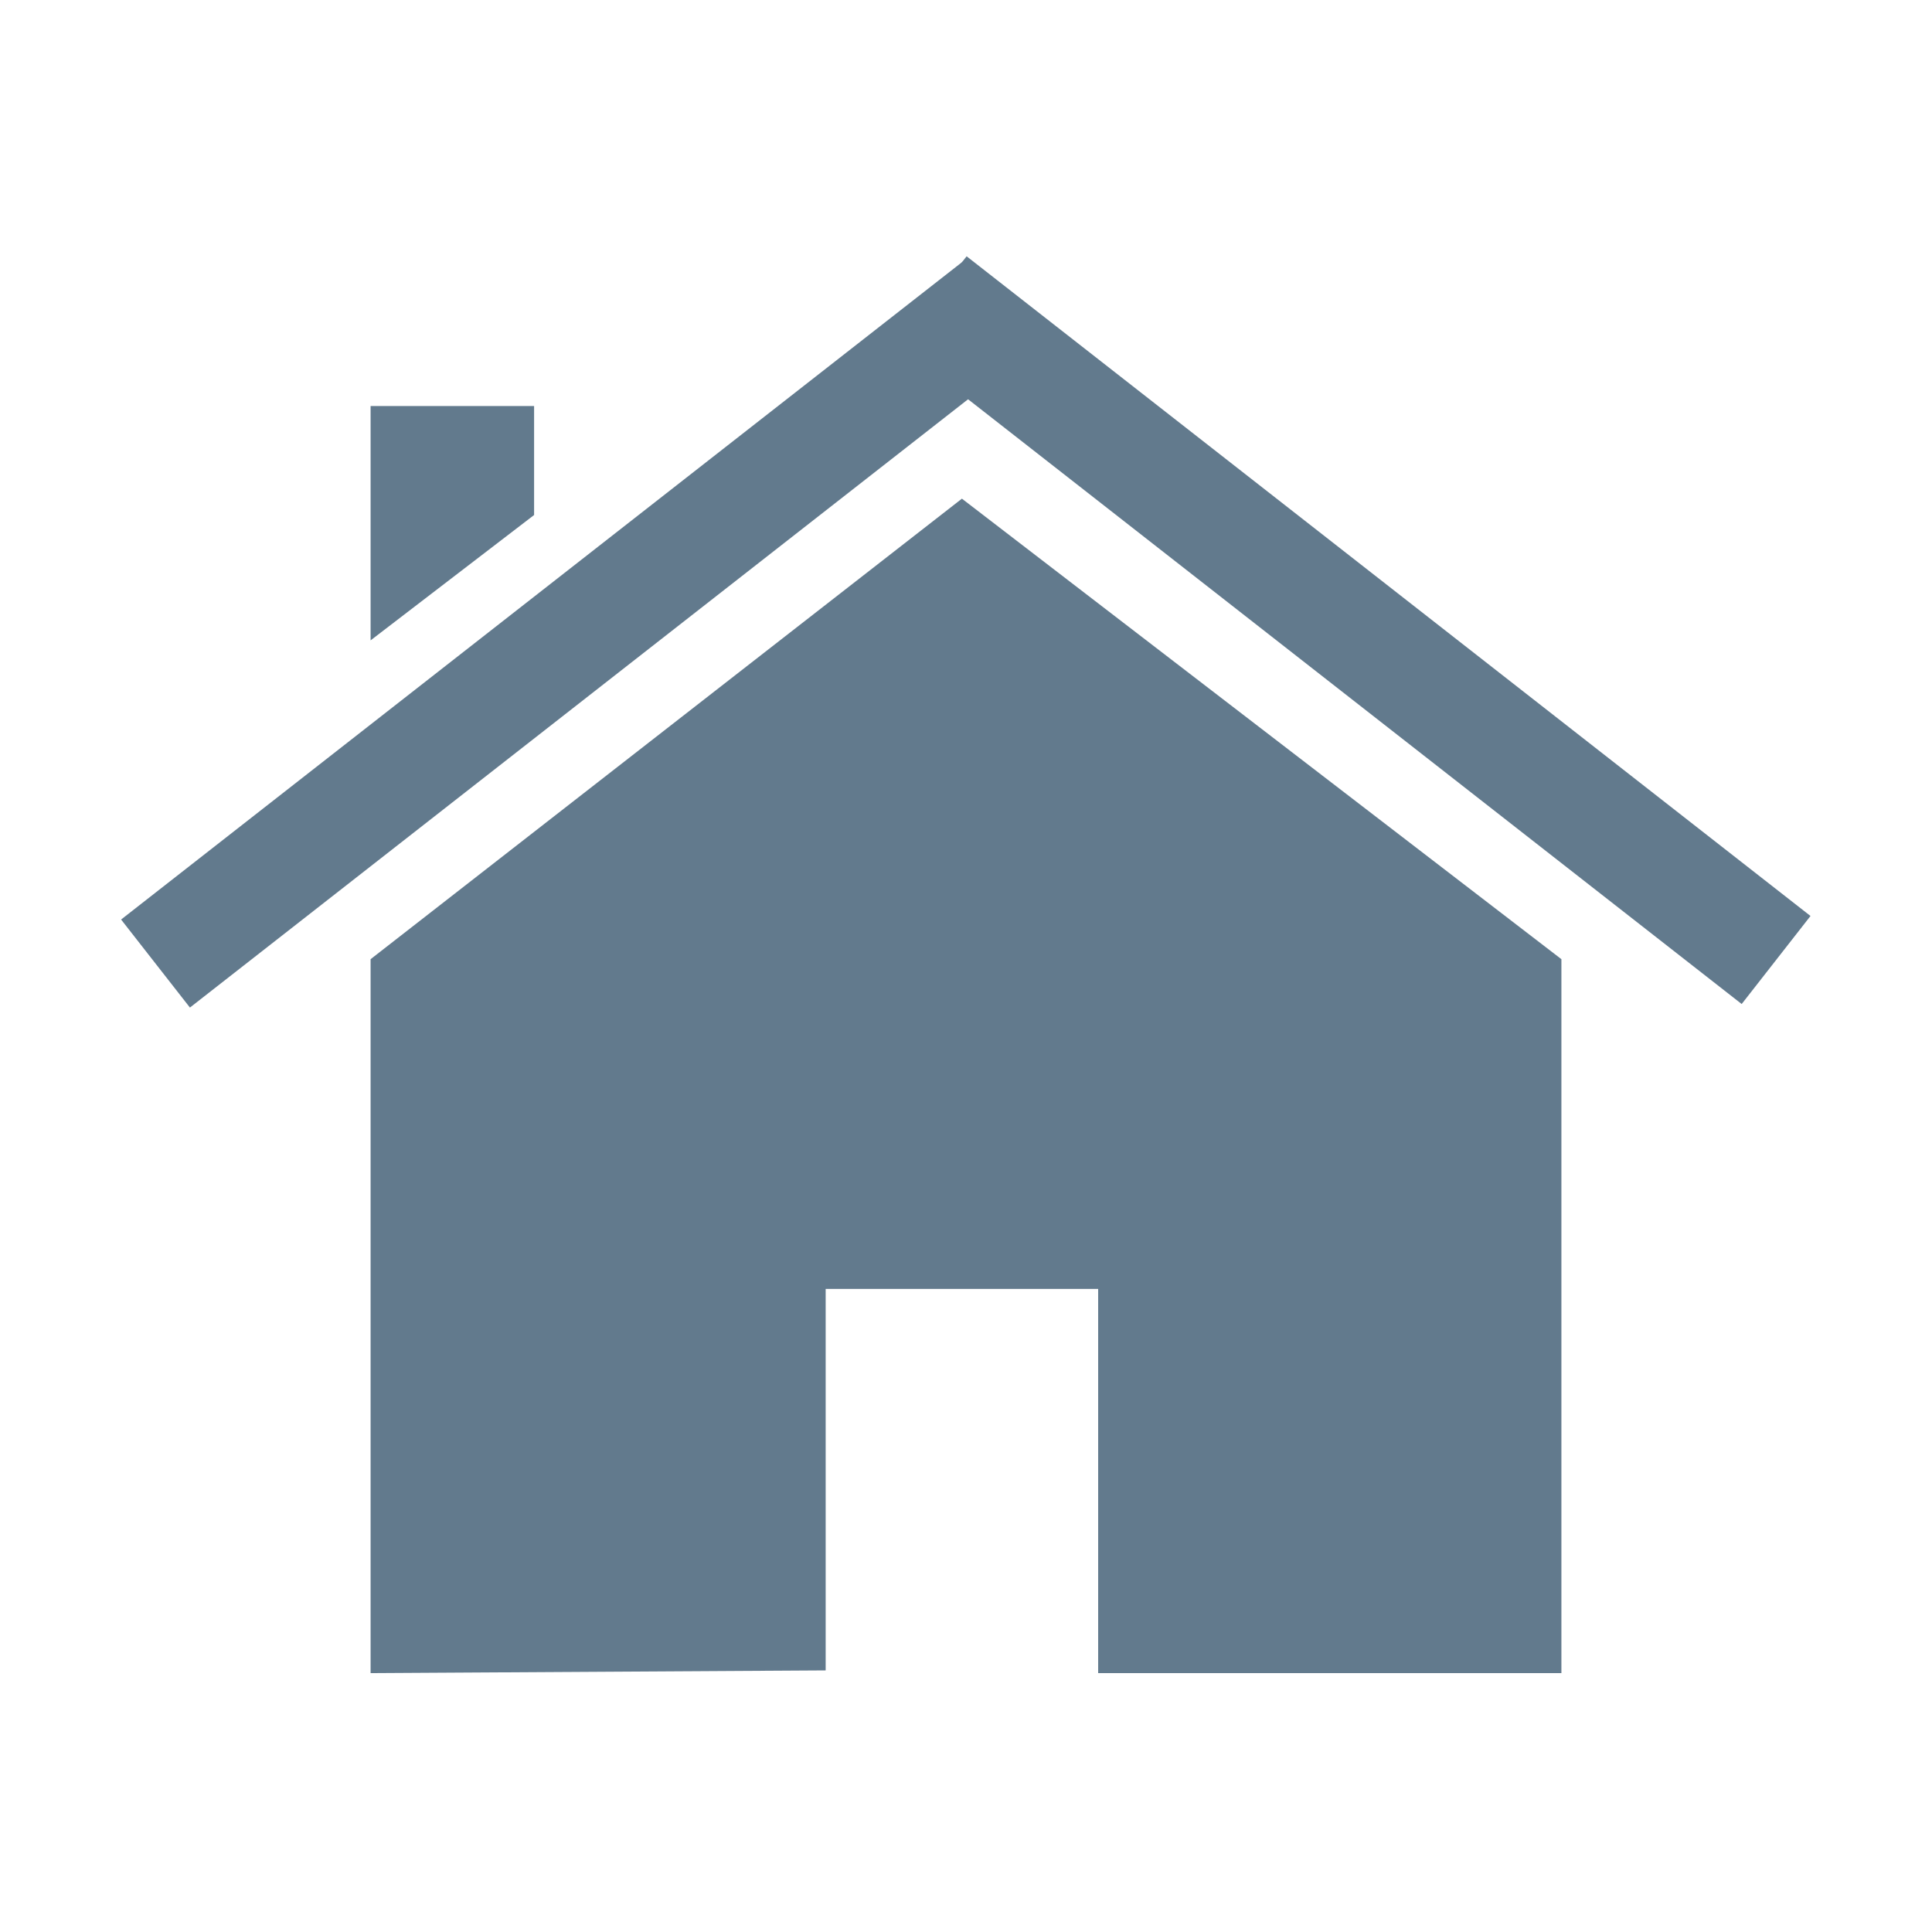
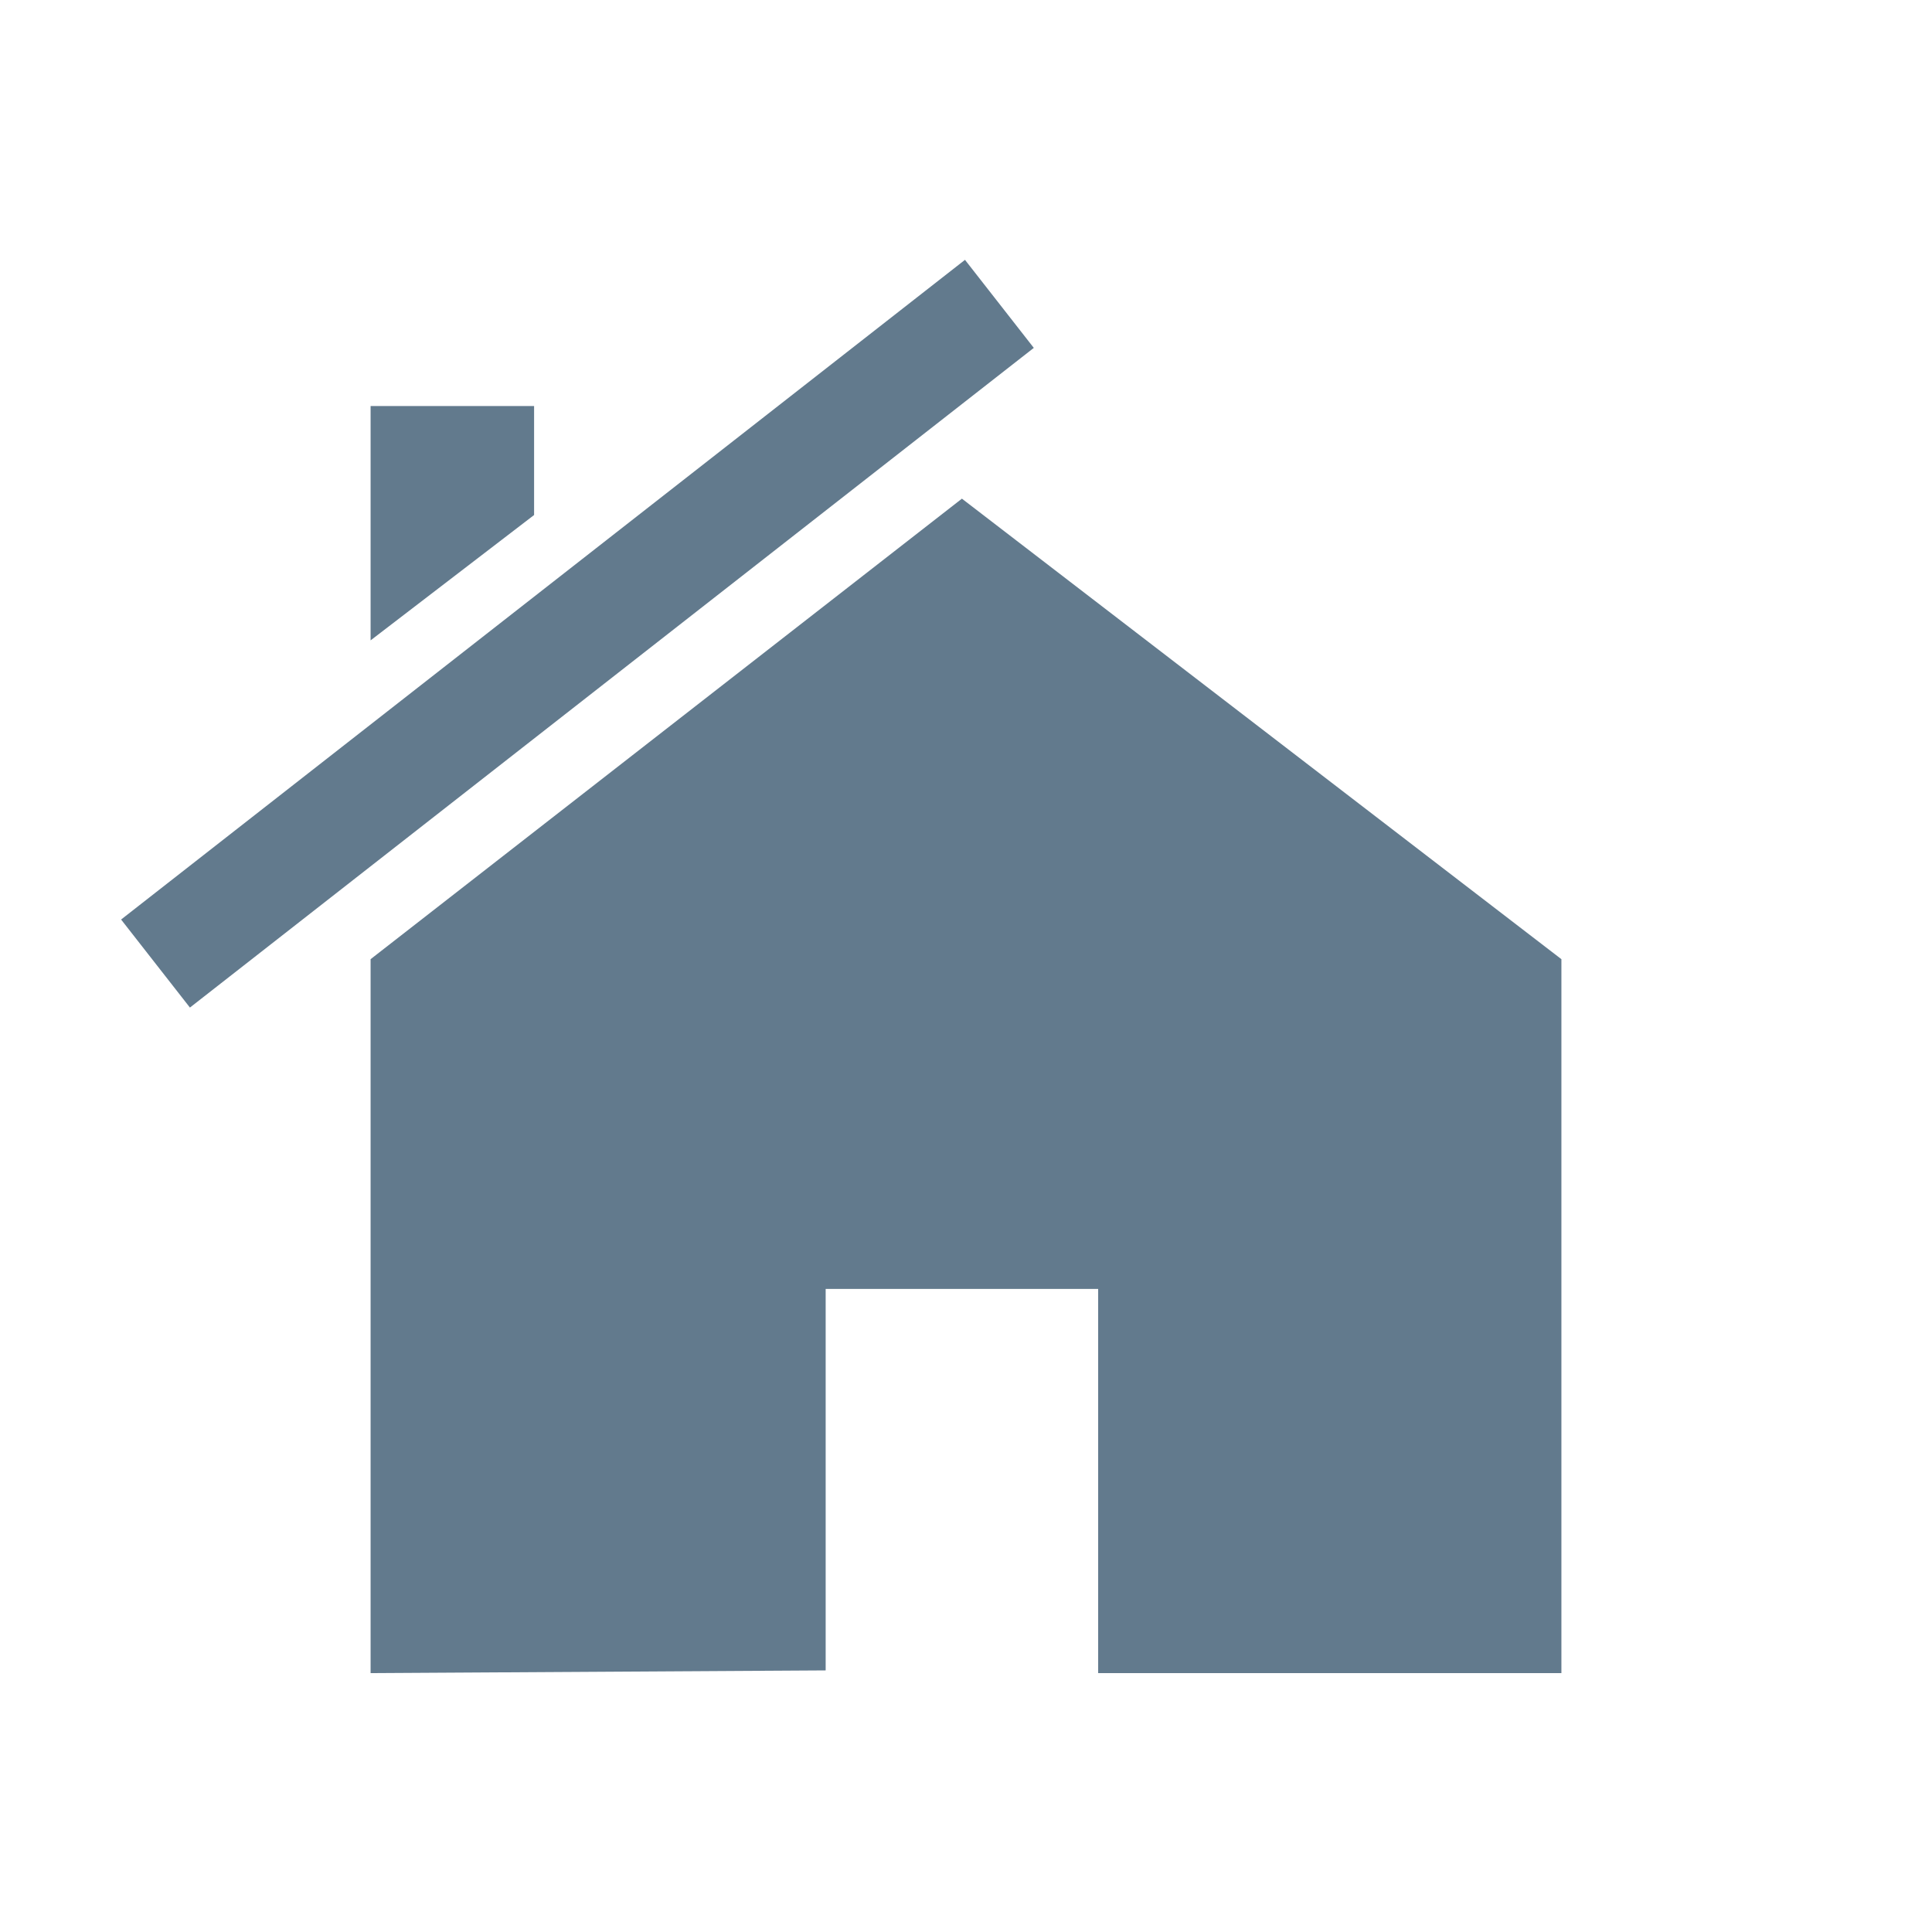
<svg xmlns="http://www.w3.org/2000/svg" version="1.1" id="Ebene_1" x="0px" y="0px" viewBox="0 0 70.9 70.9" style="enable-background:new 0 0 70.9 70.9;" xml:space="preserve">
  <style type="text/css">
	.st0{fill:#627A8D;}
</style>
  <g>
    <polygon class="st0" points="13.6,23.5 13.6,14.9 19.6,14.9 19.6,18.9  " />
    <rect x="1.5" y="21.2" transform="matrix(0.788 -0.616 0.616 0.788 -9.797 17.963)" class="st0" width="39.3" height="4.1" />
-     <rect x="47.7" y="3.5" transform="matrix(0.616 -0.788 0.788 0.616 0.806 48.068)" class="st0" width="4.1" height="39.3" />
    <polygon class="st0" points="57.3,61.4 57.3,35.2 57.3,35.2 35.3,18.3 13.6,35.2 13.6,61.4 30.3,61.3 30.3,47.3 40.3,47.3    40.3,61.4  " />
  </g>
</svg>